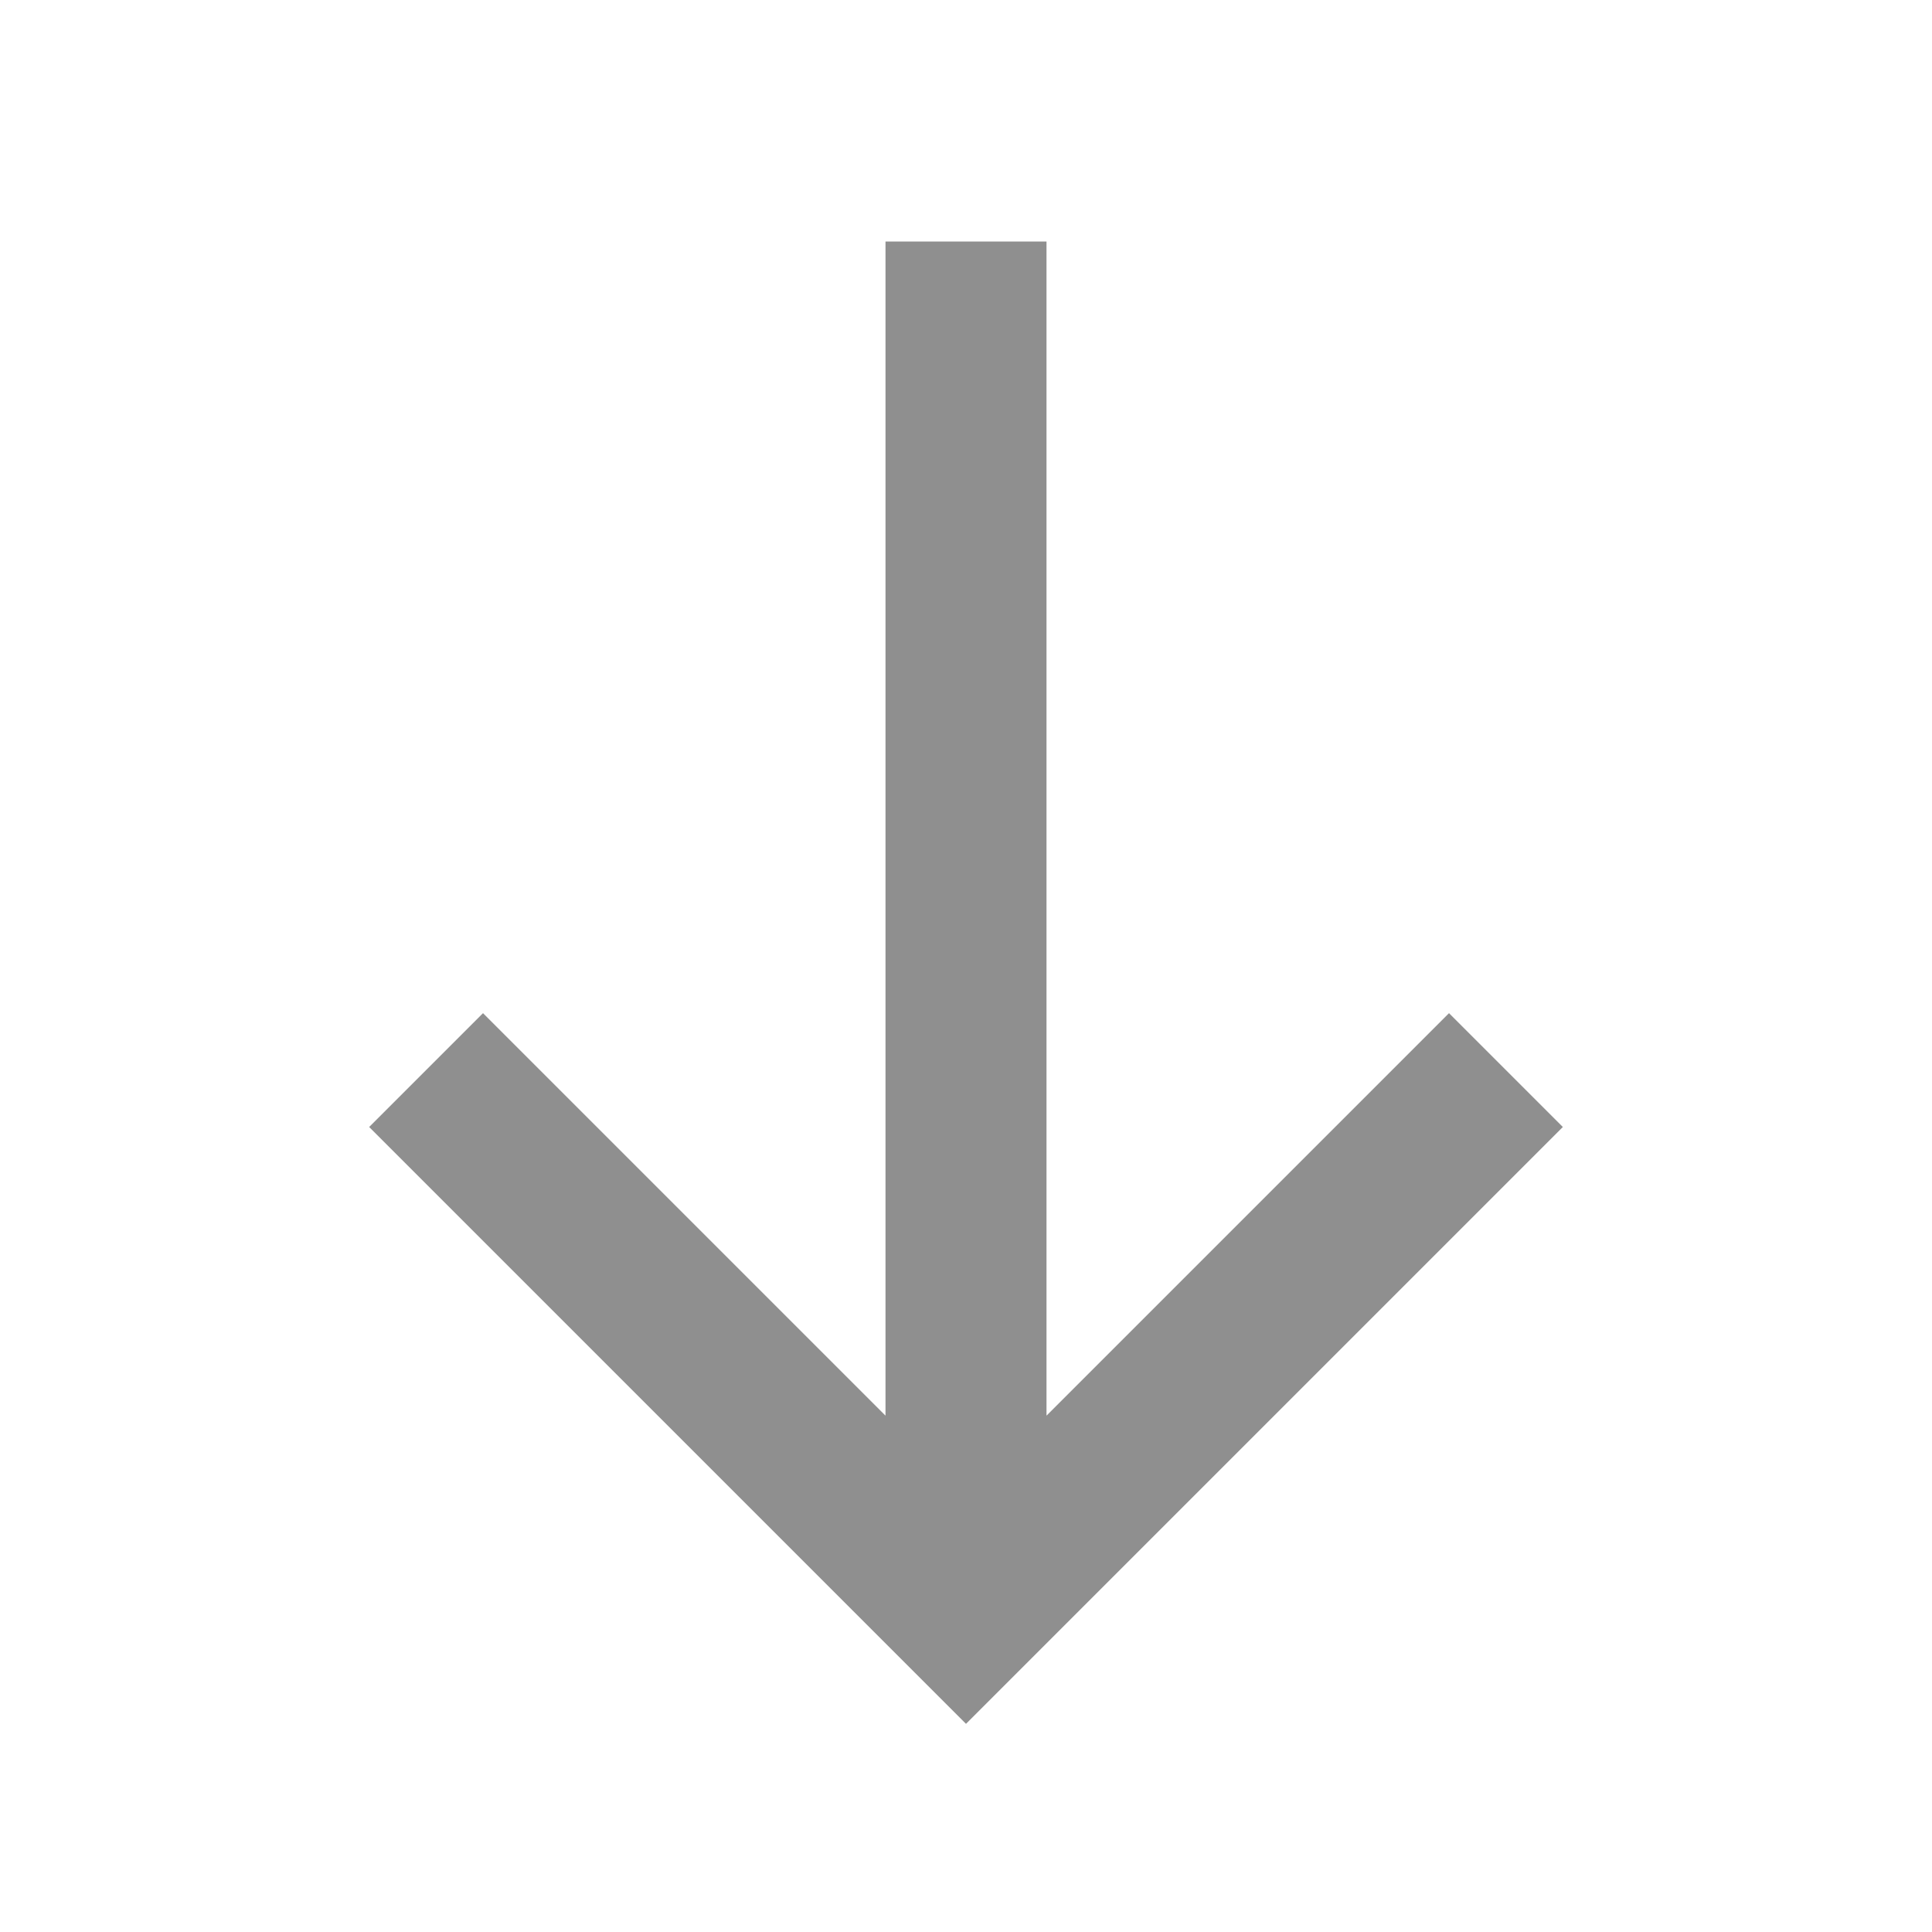
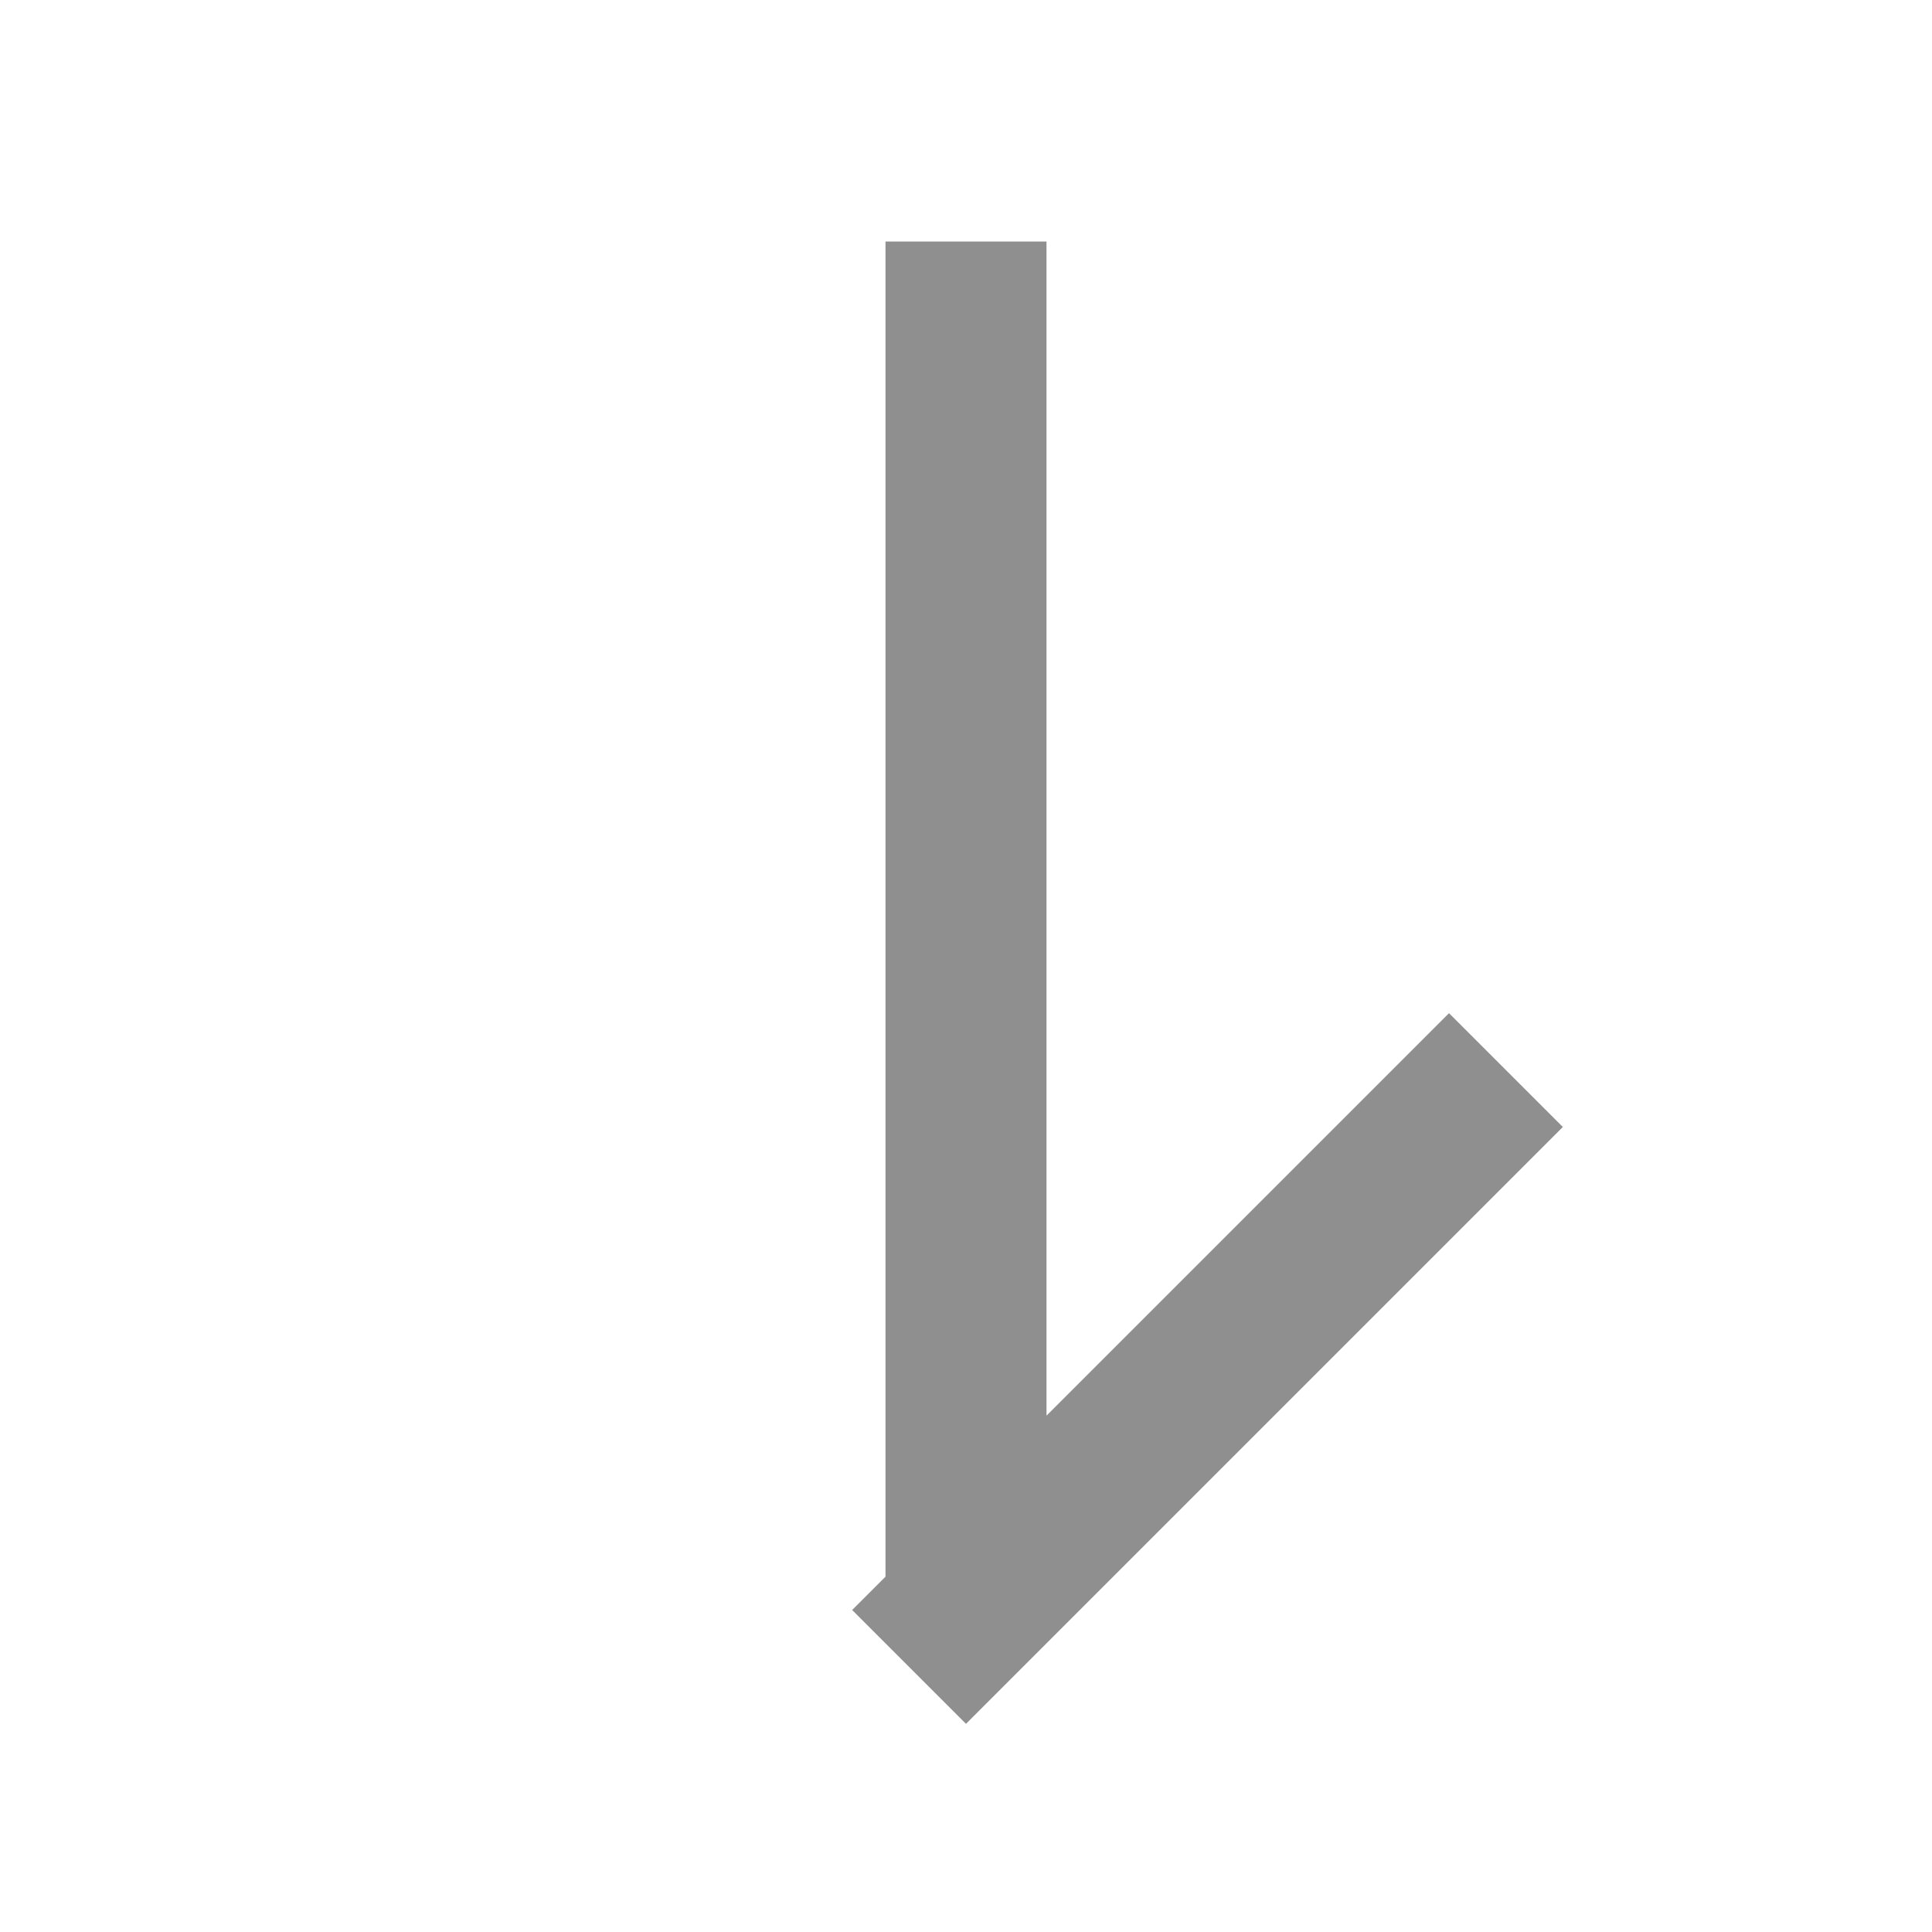
<svg xmlns="http://www.w3.org/2000/svg" width="24" height="24" viewBox="0 0 24 24" fill="none">
-   <path d="M18 14L12 20L6 14M12 19V4" stroke="#8F8F8F" stroke-width="2" stroke-linecap="square" />
+   <path d="M18 14L12 20M12 19V4" stroke="#8F8F8F" stroke-width="2" stroke-linecap="square" />
</svg>